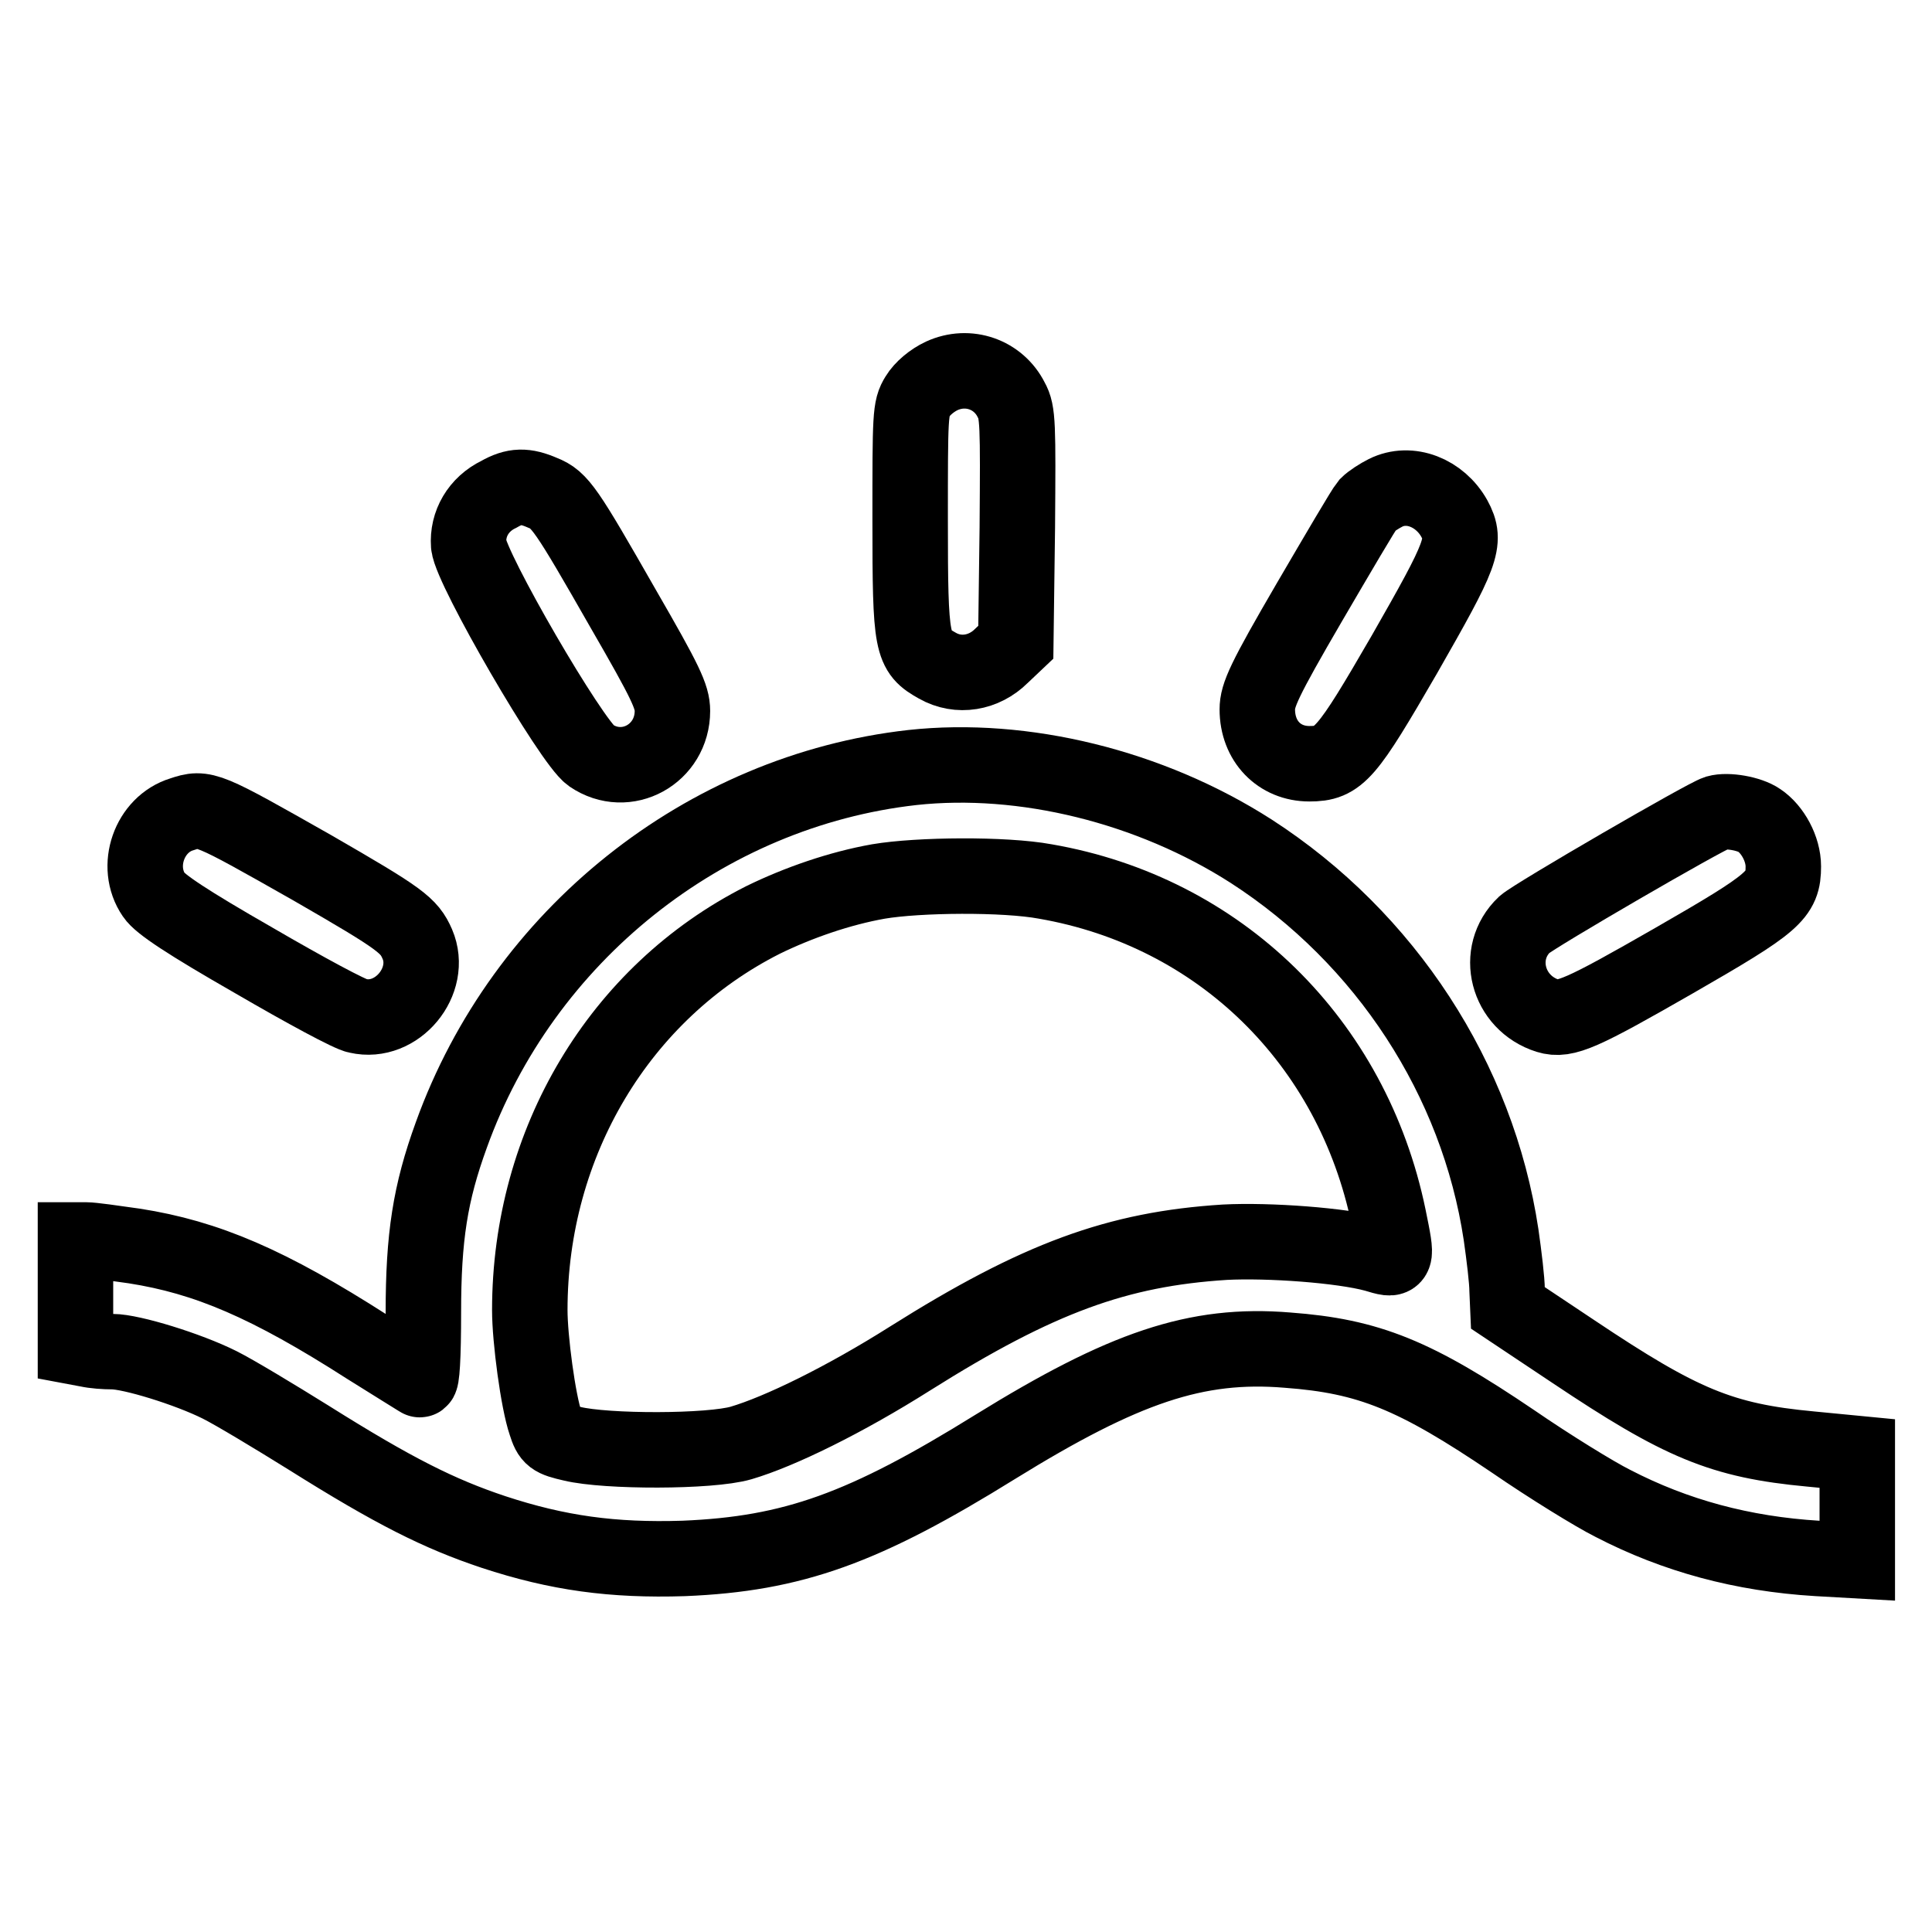
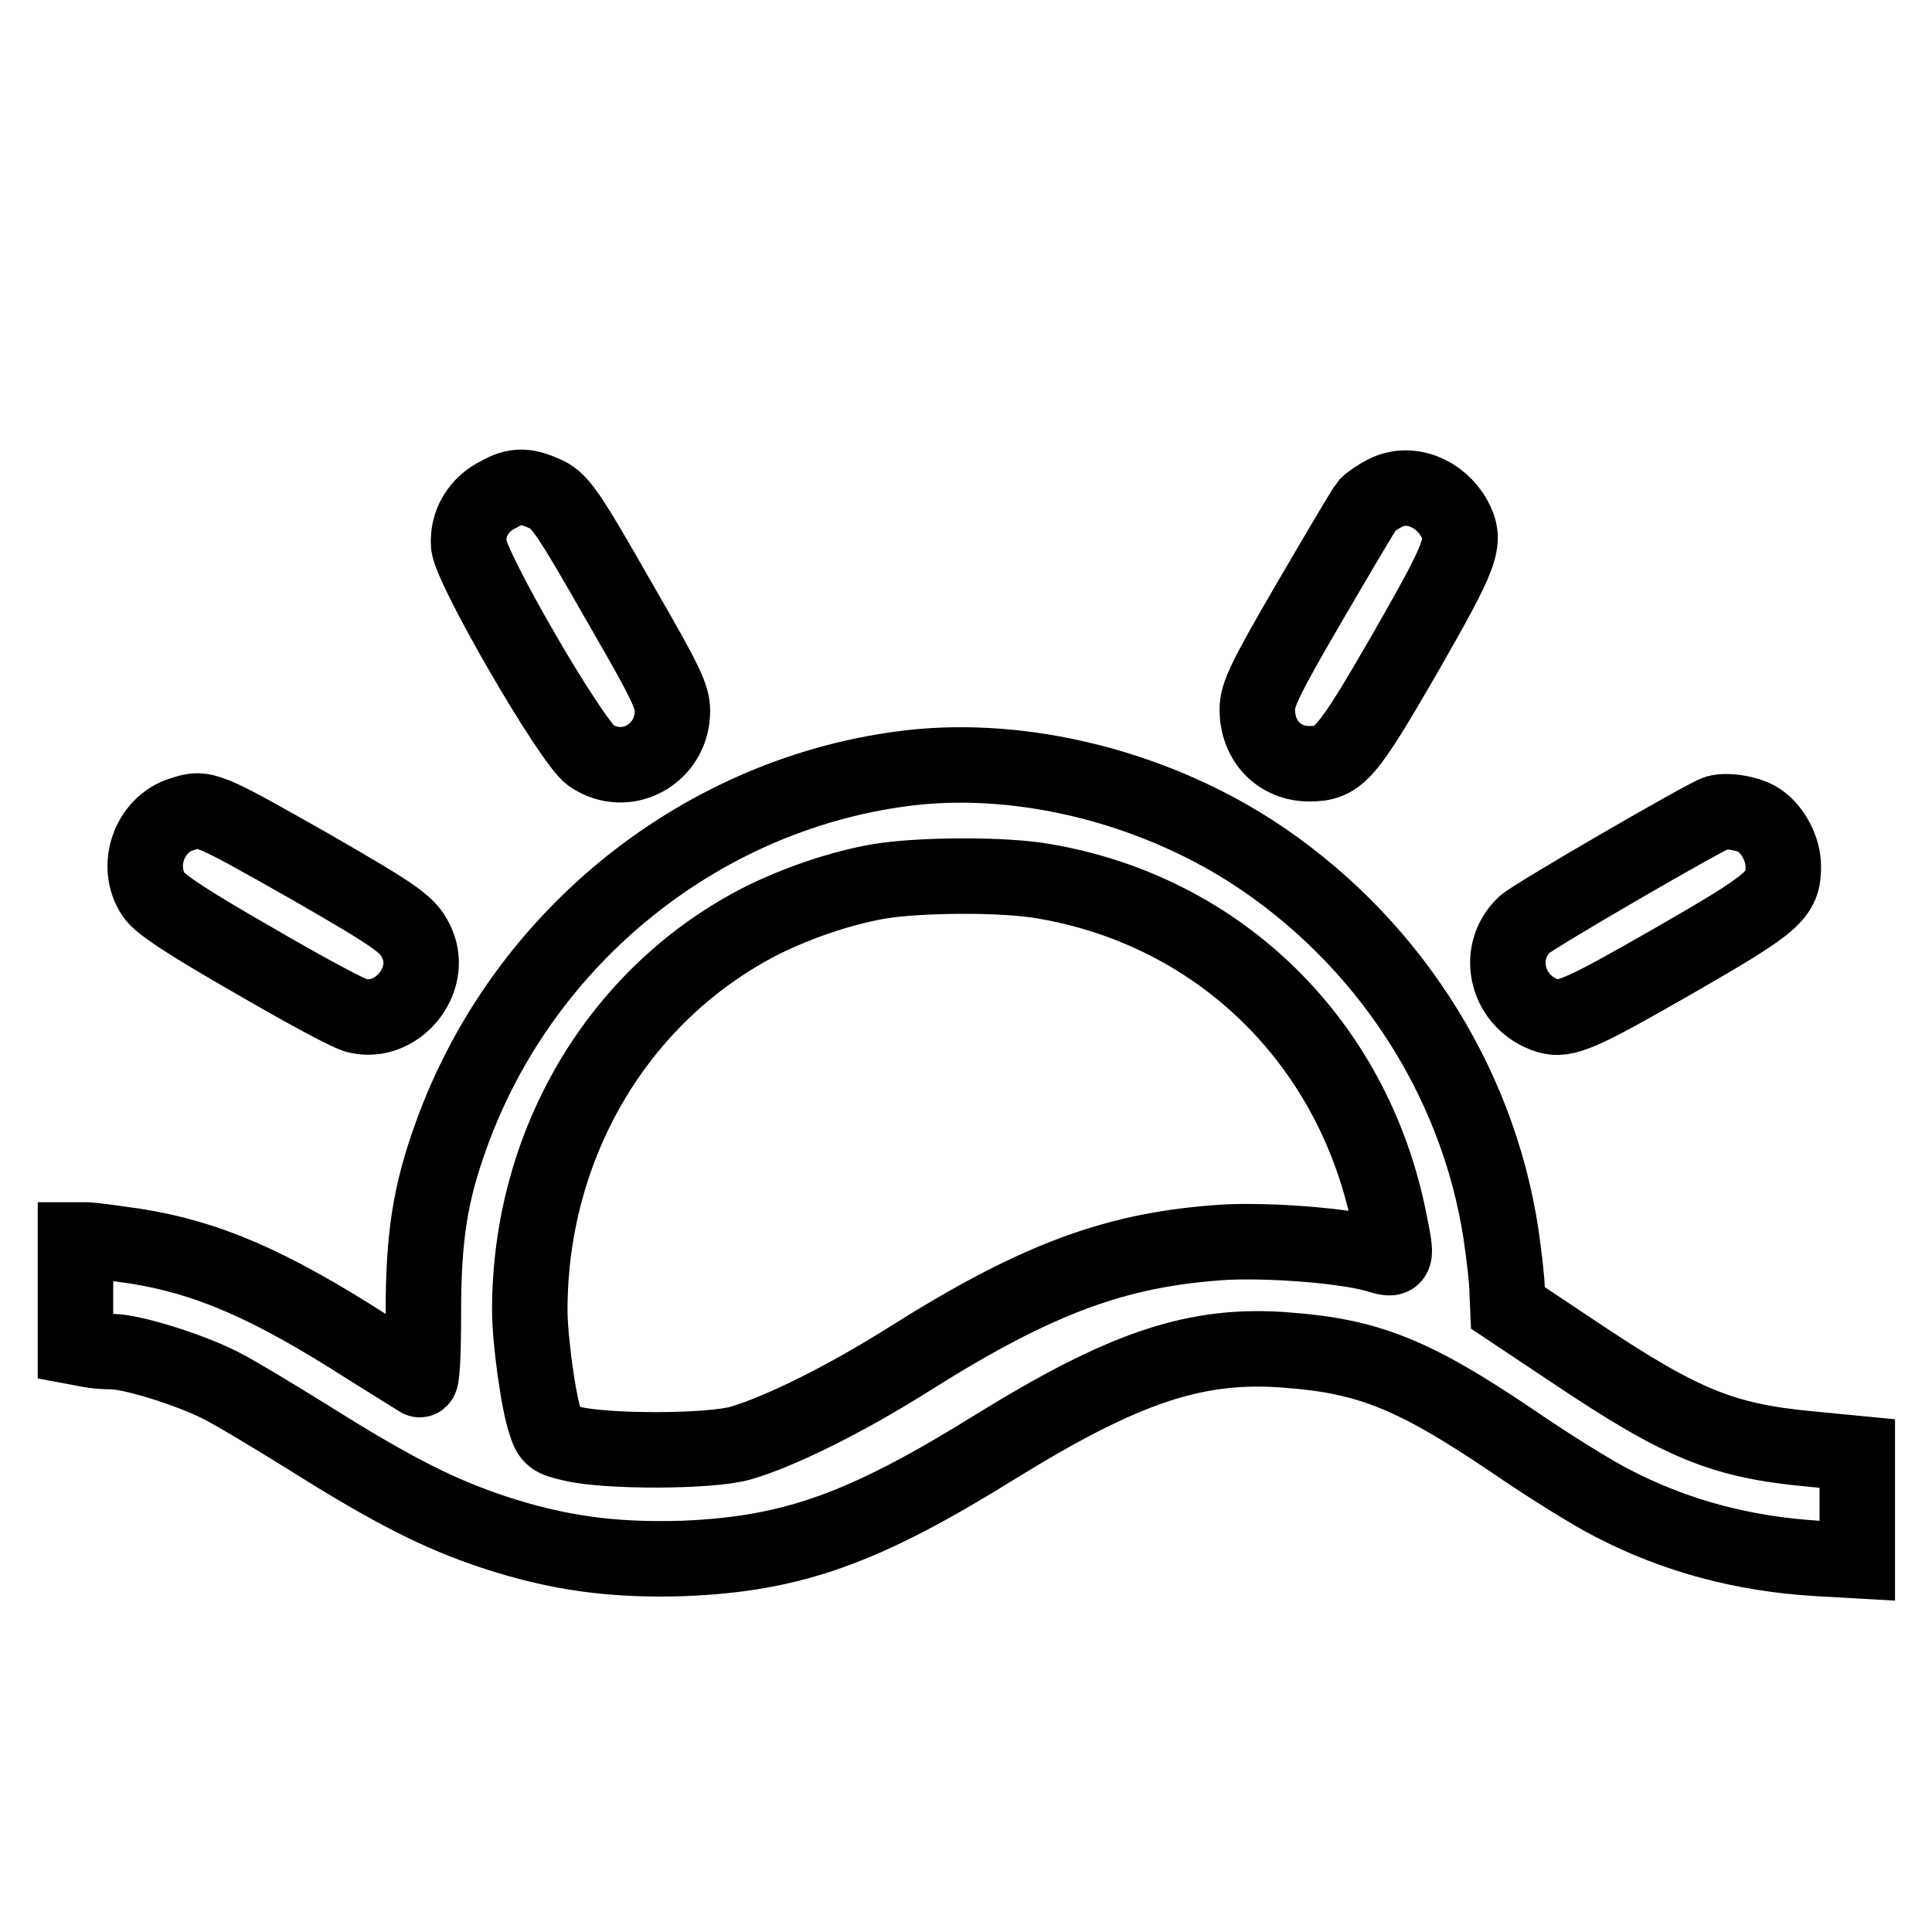
<svg xmlns="http://www.w3.org/2000/svg" version="1.1" x="0px" y="0px" viewBox="0 0 256 256" enable-background="new 0 0 256 256" xml:space="preserve">
  <g>
    <g>
      <g>
-         <path stroke-width="10" fill-opacity="0" stroke="#000000" d="M124.8,49.8c-1.3,0.6-2.6,1.7-3.2,2.7c-1,1.6-1,2.5-1,16.5c0,16.6,0.2,17.3,3.6,19.2c2.8,1.6,6.2,1,8.5-1.3l1.9-1.8l0.2-15.2c0.1-13.7,0.1-15.3-0.8-16.9C132.3,49.6,128.3,48.2,124.8,49.8z" />
        <path stroke-width="10" fill-opacity="0" stroke="#000000" d="M66.1,65.5c-2.7,1.3-4.2,3.9-4,6.7c0.3,3.2,13.6,26.1,16.2,27.9c4.7,3.2,10.8-0.2,10.8-5.9c0-1.9-0.9-3.8-6.5-13.5c-7.6-13.3-8.4-14.5-10.7-15.4C69.6,64.3,68.2,64.3,66.1,65.5z" />
        <path stroke-width="10" fill-opacity="0" stroke="#000000" d="M183.6,65.3c-0.8,0.4-1.9,1.1-2.4,1.6c-0.5,0.6-3.9,6.4-7.7,12.9c-6,10.3-6.9,12.3-6.9,14.2c0,4.2,2.9,7.2,6.9,7.2c3.9,0,4.9-1.2,12.6-14.5c7.6-13.3,8.3-14.9,6.6-18C190.8,65.3,186.8,63.7,183.6,65.3z" />
        <path stroke-width="10" fill-opacity="0" stroke="#000000" d="M120.9,101.7c-27.6,3.1-51.6,22.3-61.1,48.7c-2.8,7.7-3.7,13.5-3.7,23.5c0,6-0.2,9.1-0.5,8.9c-0.3-0.2-3.4-2.1-6.9-4.3c-13.1-8.4-21.3-11.9-30.9-13.4c-2.8-0.4-5.6-0.8-6.4-0.8H10v7.1v7.1l1.6,0.3c0.9,0.2,2.3,0.3,3.3,0.3c2.5,0,10,2.3,14.2,4.4c2,1,7.3,4.2,11.8,7c11.3,7.1,17.3,10.1,24.5,12.5c8.5,2.8,15.8,3.8,25.2,3.5c14.5-0.6,23.9-4,41.3-14.8c17-10.5,26.6-13.8,38.7-12.8c10.8,0.8,16.9,3.3,29.9,12.1c4.8,3.3,10.8,7,13.2,8.2c8.3,4.3,17.2,6.7,27.1,7.3l5.3,0.3v-7.1v-7.1l-6.2-0.6c-11.8-1.1-17.2-3.4-31.4-12.9l-8.7-5.8l-0.1-2.3c0-1.3-0.4-4.6-0.8-7.4c-3.1-20.6-15.3-39.3-33.1-50.8C152.4,104.2,135.6,100.1,120.9,101.7z M138.5,116.8c23.1,4,40.7,21.2,45.5,44.5c1.2,5.9,1.2,5.8-1.8,4.9c-4.4-1.2-14.1-1.9-19.9-1.6c-14.2,0.9-24.7,4.7-41.7,15.4c-8.7,5.5-17.3,9.7-22.4,11.2c-4.1,1.2-17.9,1.2-22.4,0.1c-2.6-0.6-2.9-0.8-3.5-2.7c-1-2.9-2.1-11.2-2.1-15c0-22.2,11.9-42.1,30.9-51.7c4.7-2.3,10.2-4.2,15.3-5.1C121.7,115.9,133.1,115.8,138.5,116.8z" />
        <path stroke-width="10" fill-opacity="0" stroke="#000000" d="M24.1,107.9c-4.3,1.3-6.3,6.9-3.7,10.7c0.8,1.2,4.4,3.6,13.3,8.7c6.7,3.9,12.8,7.2,13.7,7.3c5.2,1.2,10-4.6,7.9-9.5c-1.1-2.5-2.1-3.3-13.9-10.1C27.3,107,27.1,106.9,24.1,107.9z" />
        <path stroke-width="10" fill-opacity="0" stroke="#000000" d="M227.5,107.7c-1.6,0.5-24,13.5-25.5,14.8c-4,3.8-2.3,10.4,3.1,12.1c2.3,0.7,4.5-0.3,16.7-7.3c13.4-7.7,14.5-8.7,14.5-12.5c0-2.3-1.4-4.9-3.2-6.1C231.8,107.8,228.9,107.3,227.5,107.7z" />
      </g>
    </g>
  </g>
</svg>